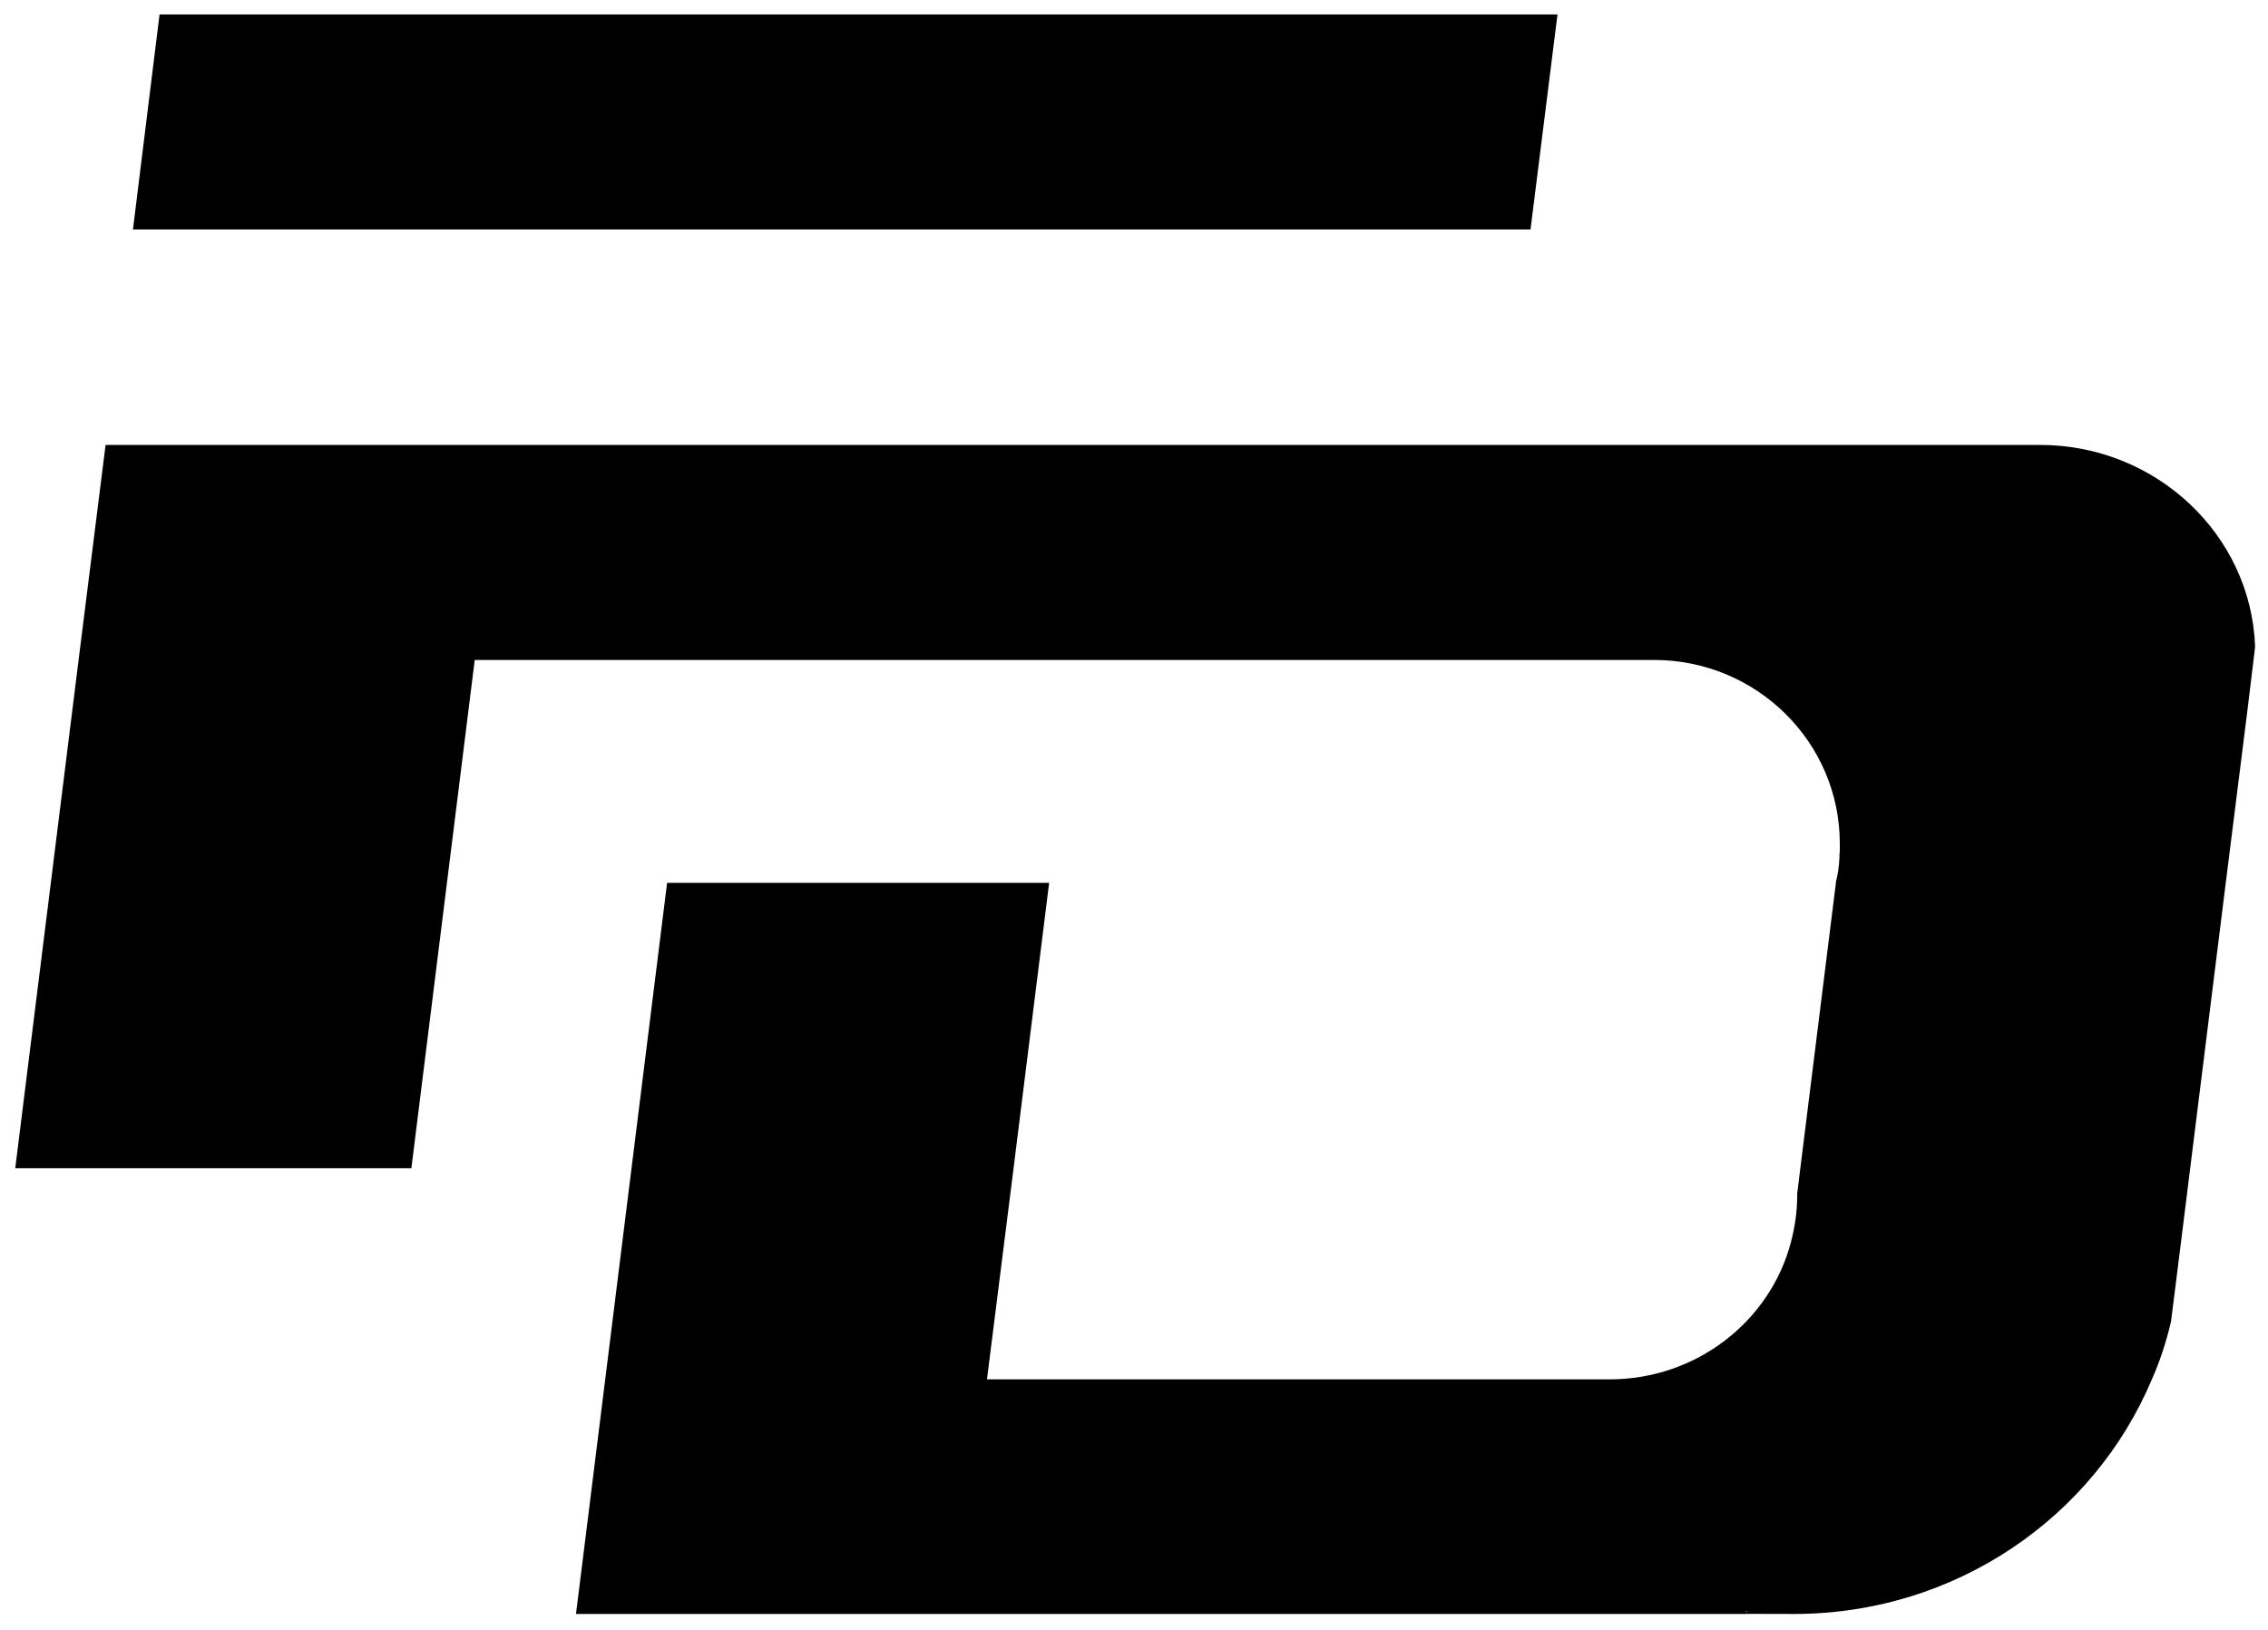
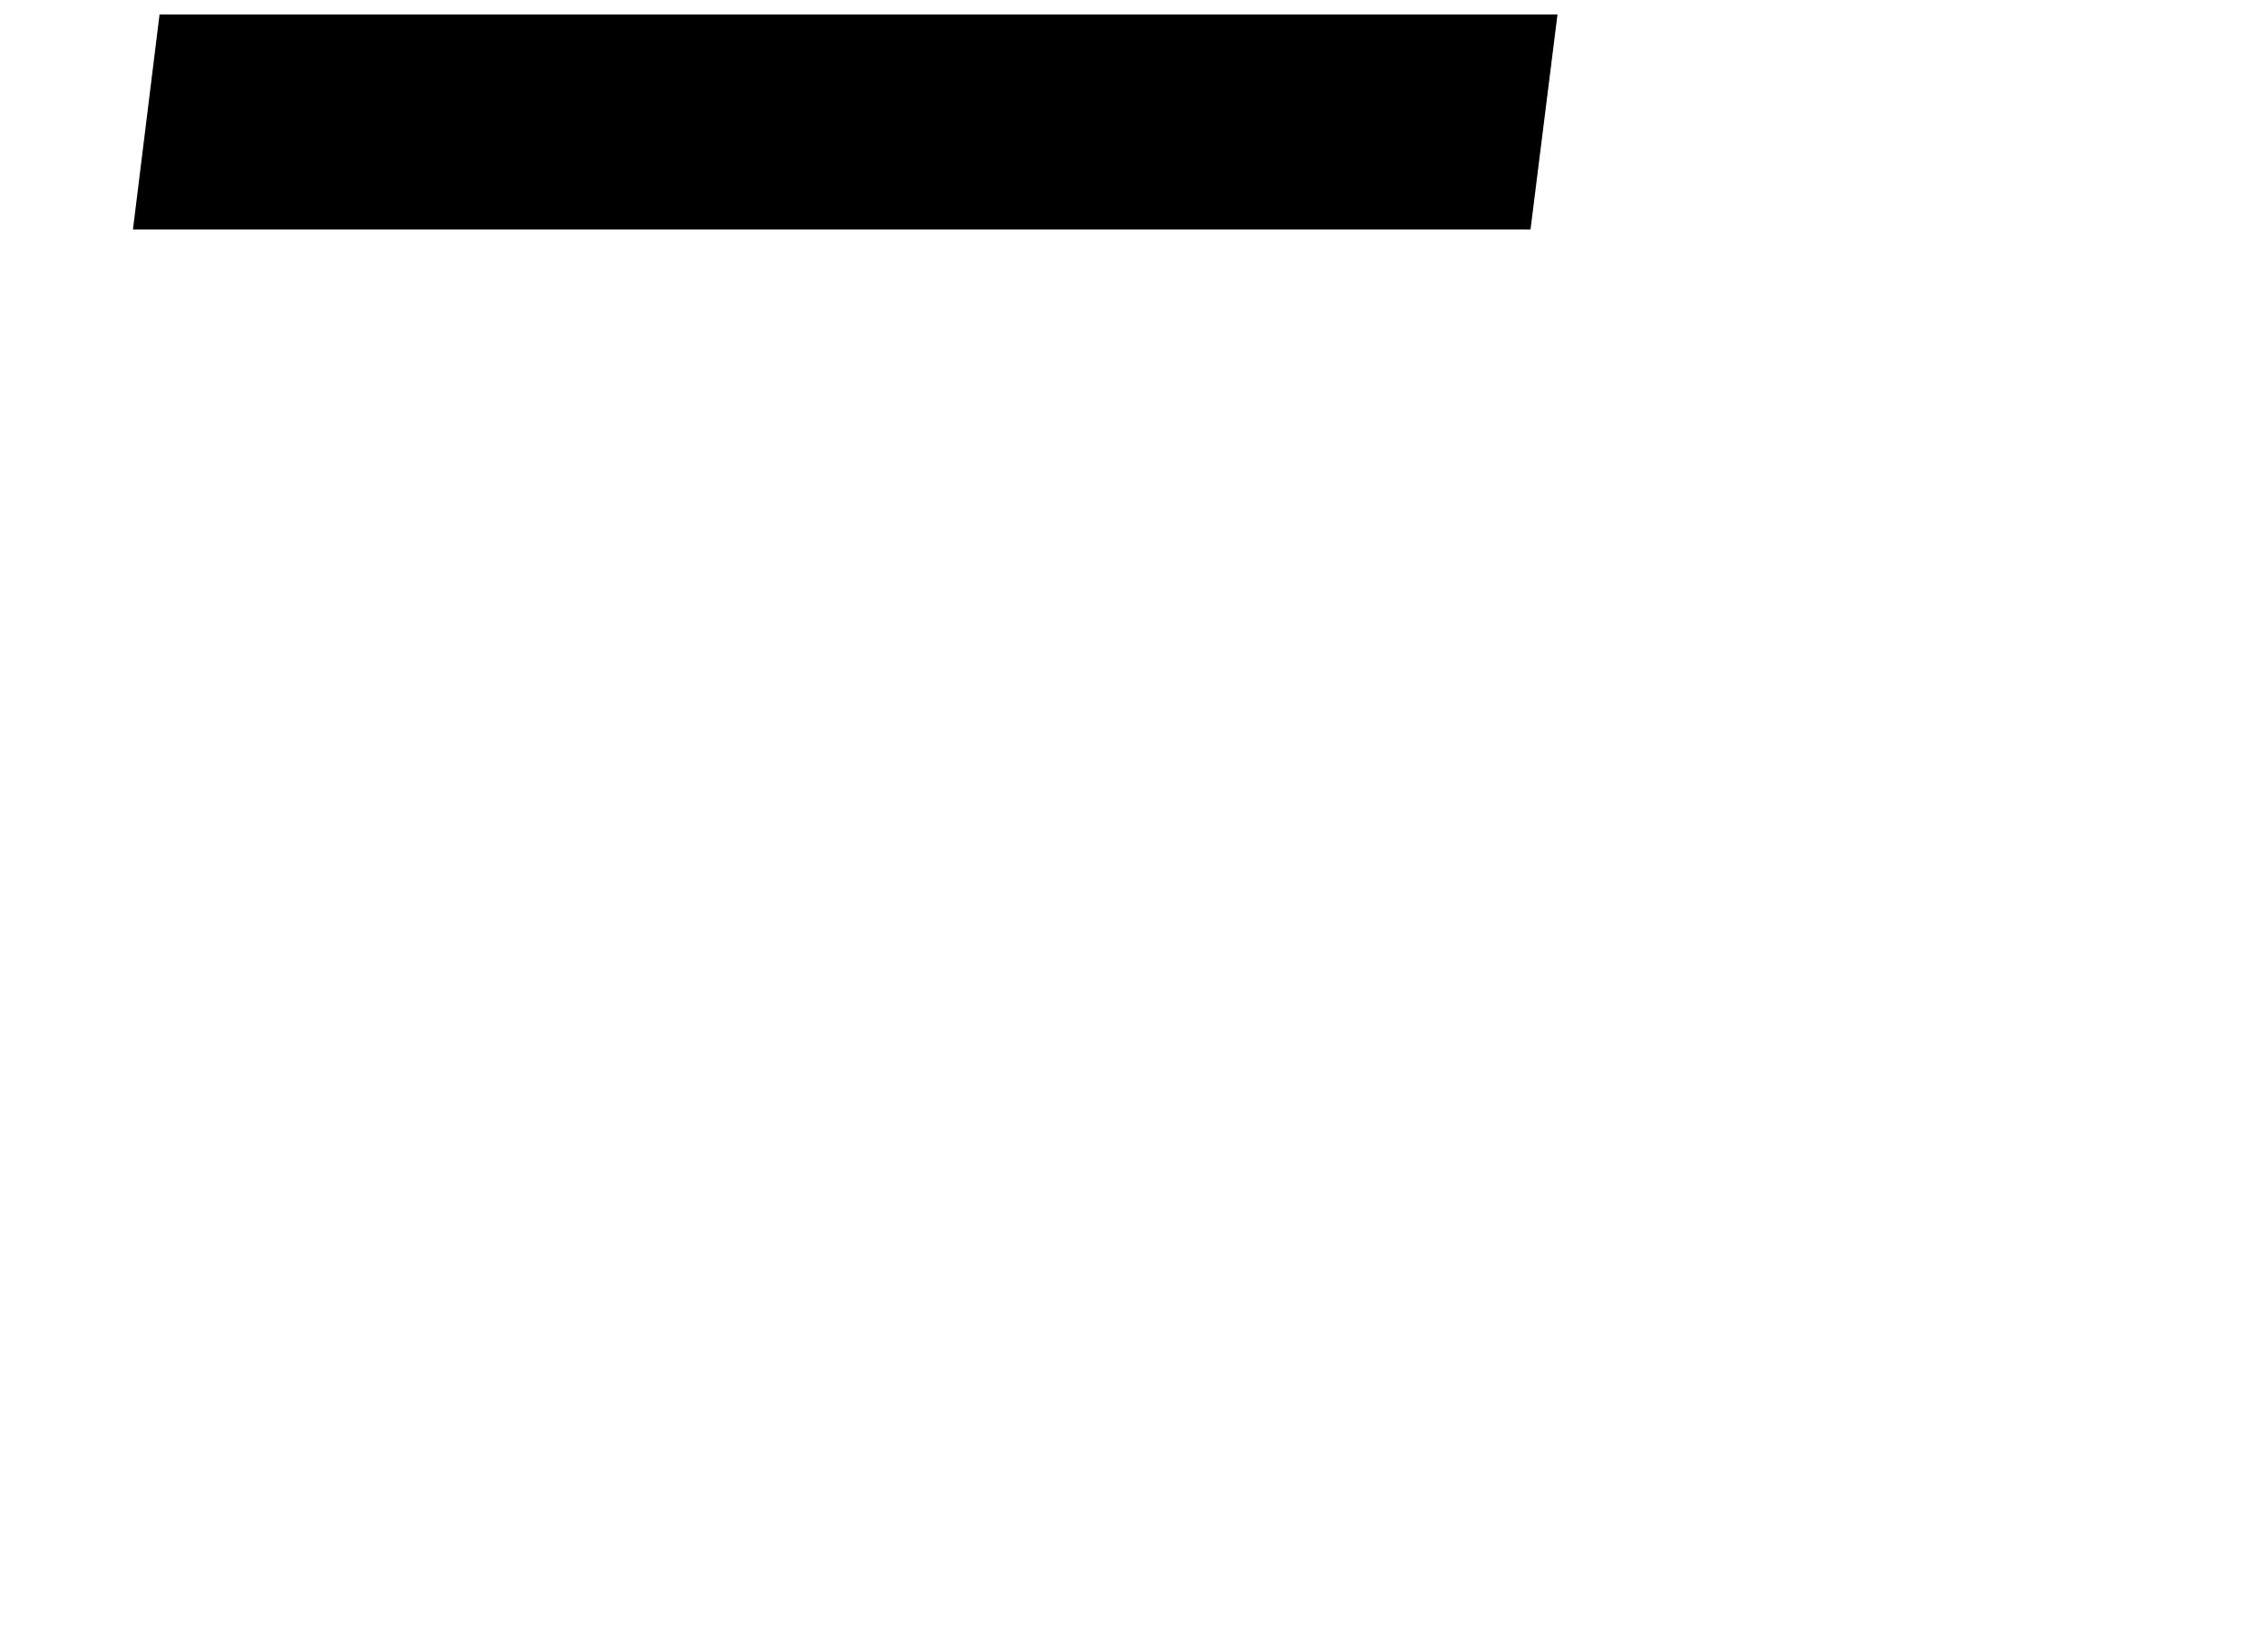
<svg xmlns="http://www.w3.org/2000/svg" viewBox="0 0 580 417">
-   <path d="M576.7,165.4l-.4,3.4-1.6,13.2-5.5,43.8-9.1,73-2.3,18.5-2.6,20.7c-1.2,5.1-2.8,10.1-4.9,14.8-14.8,35.2-50.2,60-91.5,60s-8.3-.2-12.3-.8v.8H147.3l14.2-114,9.1-73h97.7l-9.1,73-6.8,54h159.2c22.3,0,41.1-14.9,46.4-35.1,1-3.8,1.6-7.8,1.6-11.9s0-.3,0-.5l.8-6.5,9.1-73v-.2c.5-2,.8-4,.9-6.1,0-.6,0-1.3.1-1.9,0-.6,0-1.2,0-1.8,0-26-21.3-47-47.5-47H121.4l-7.1,57-9.1,73H3.9l9.1-73,7.1-57,6.9-55h494.7c29.7,0,54,23,55,51.6Z" />
  <polygon points="398.3 3.7 391.4 58.7 34 58.7 40.8 3.7 398.3 3.7" />
</svg>